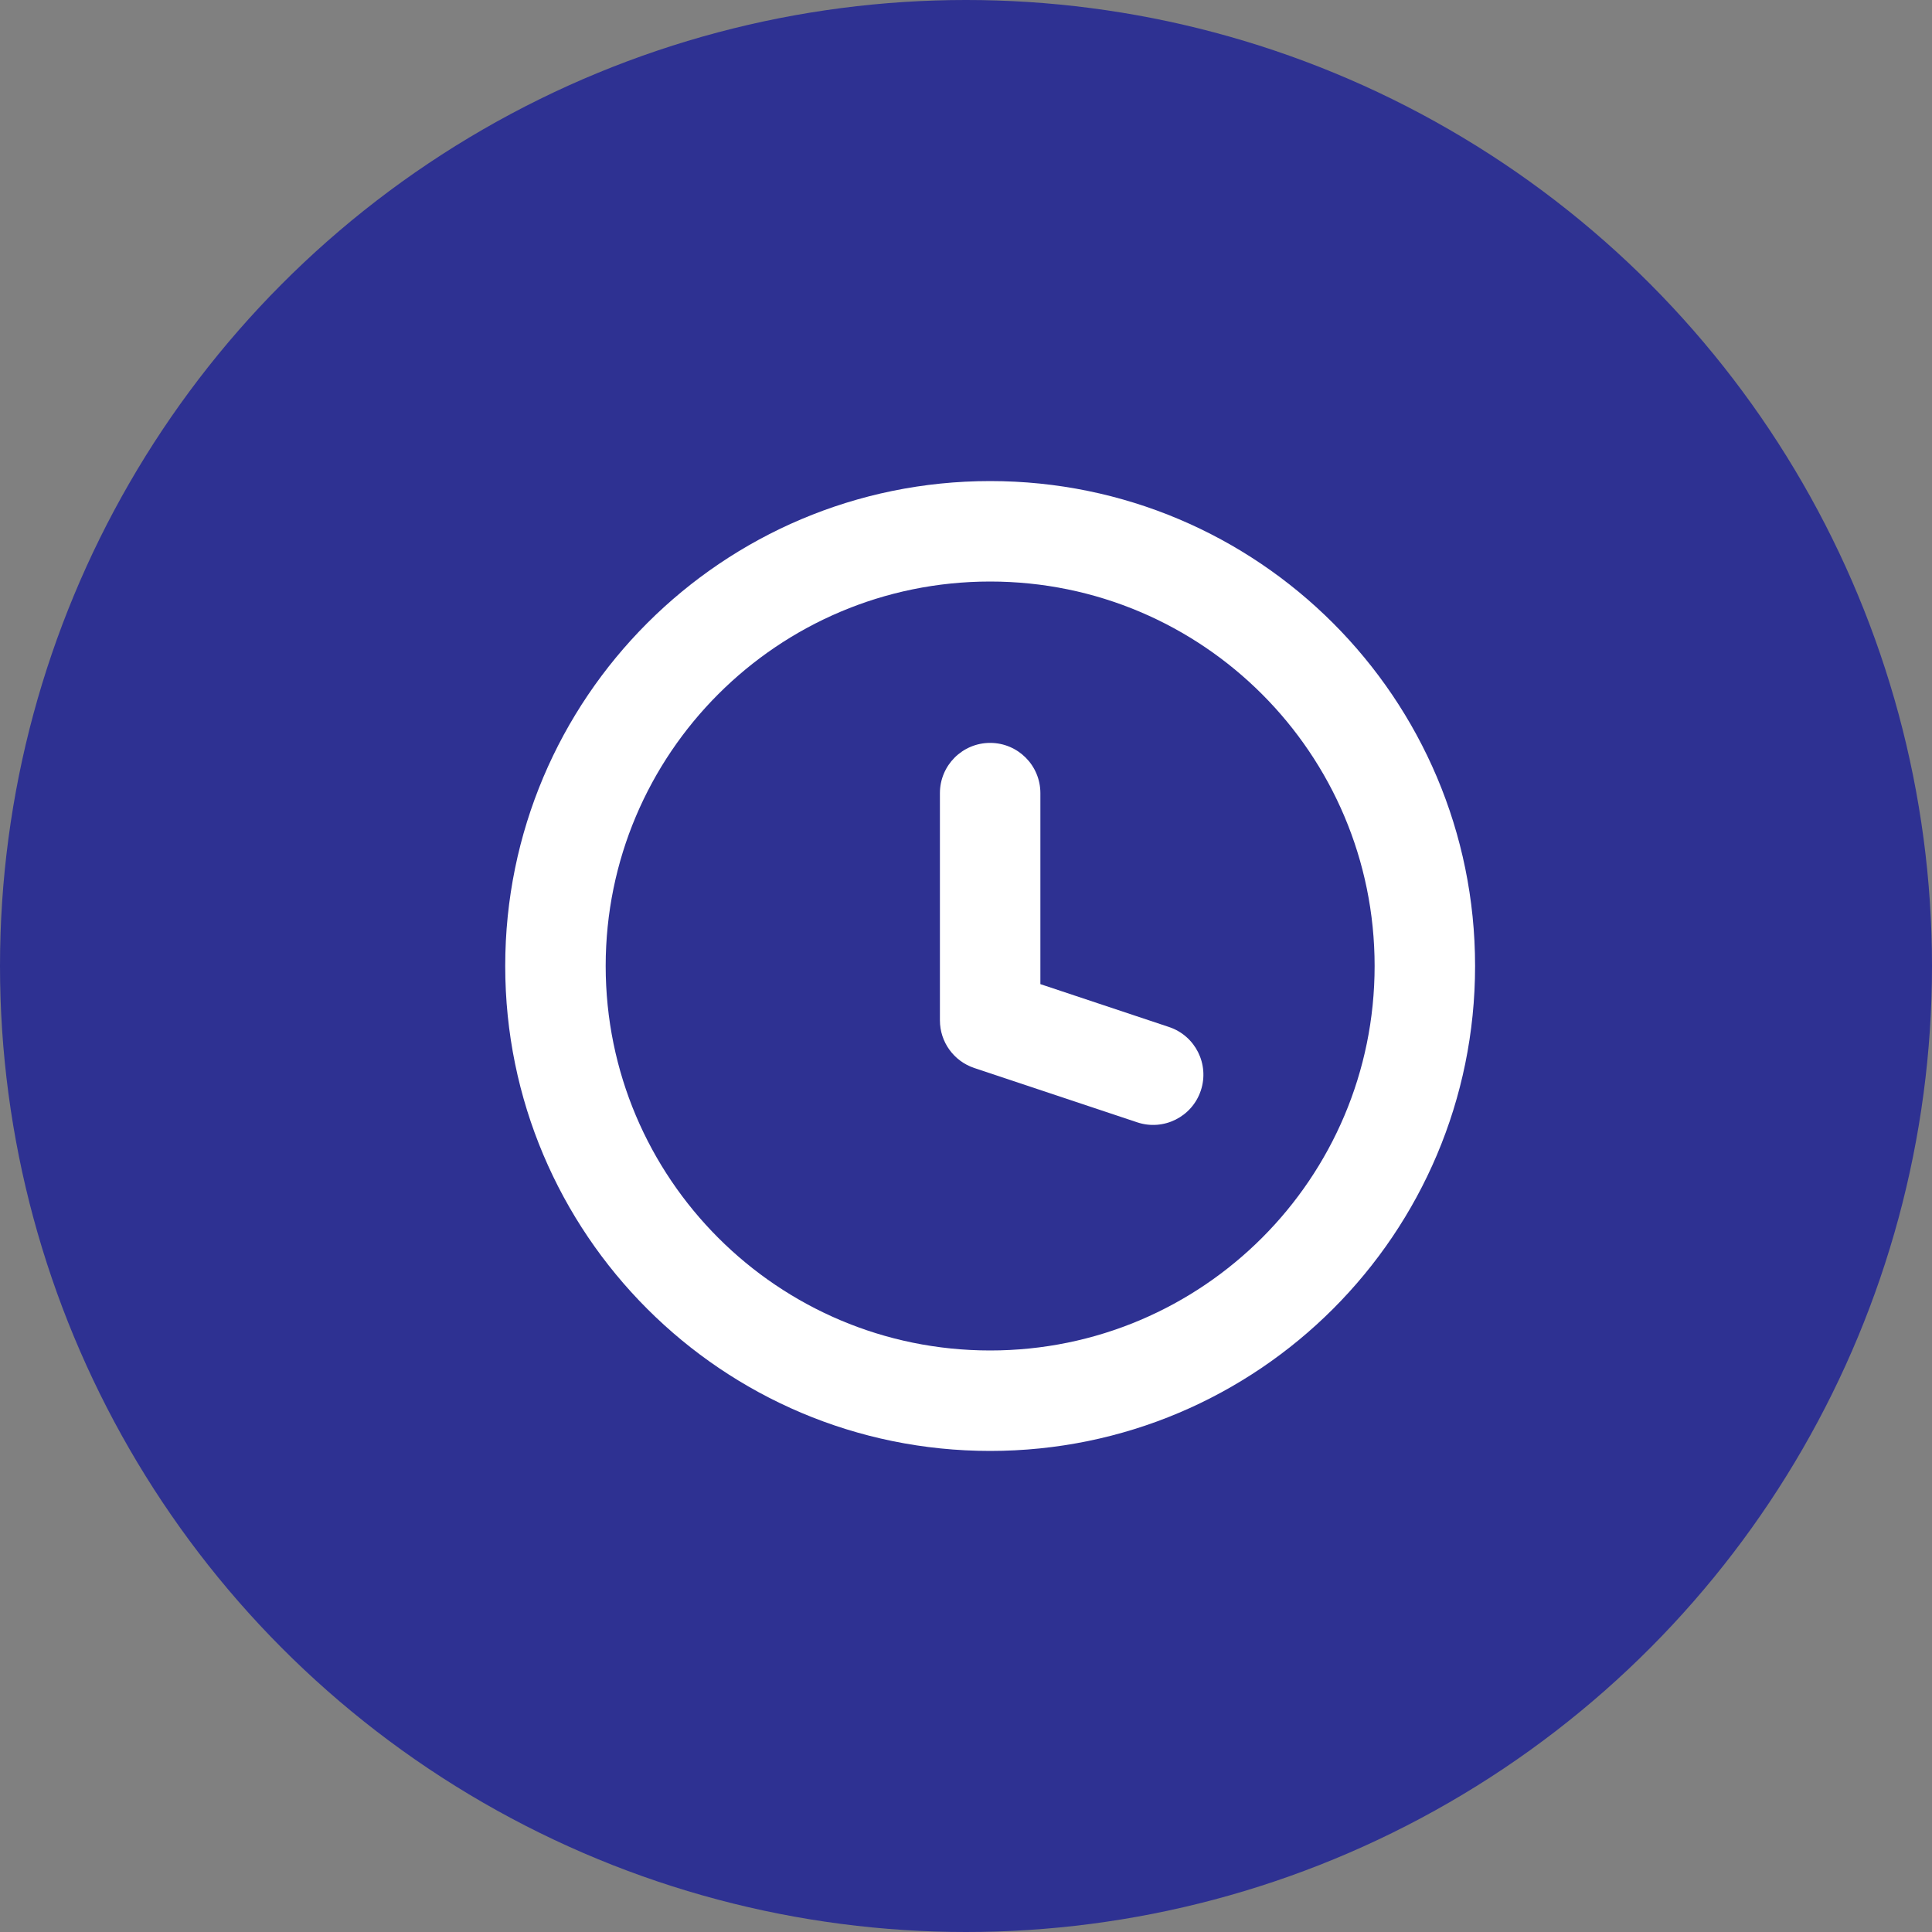
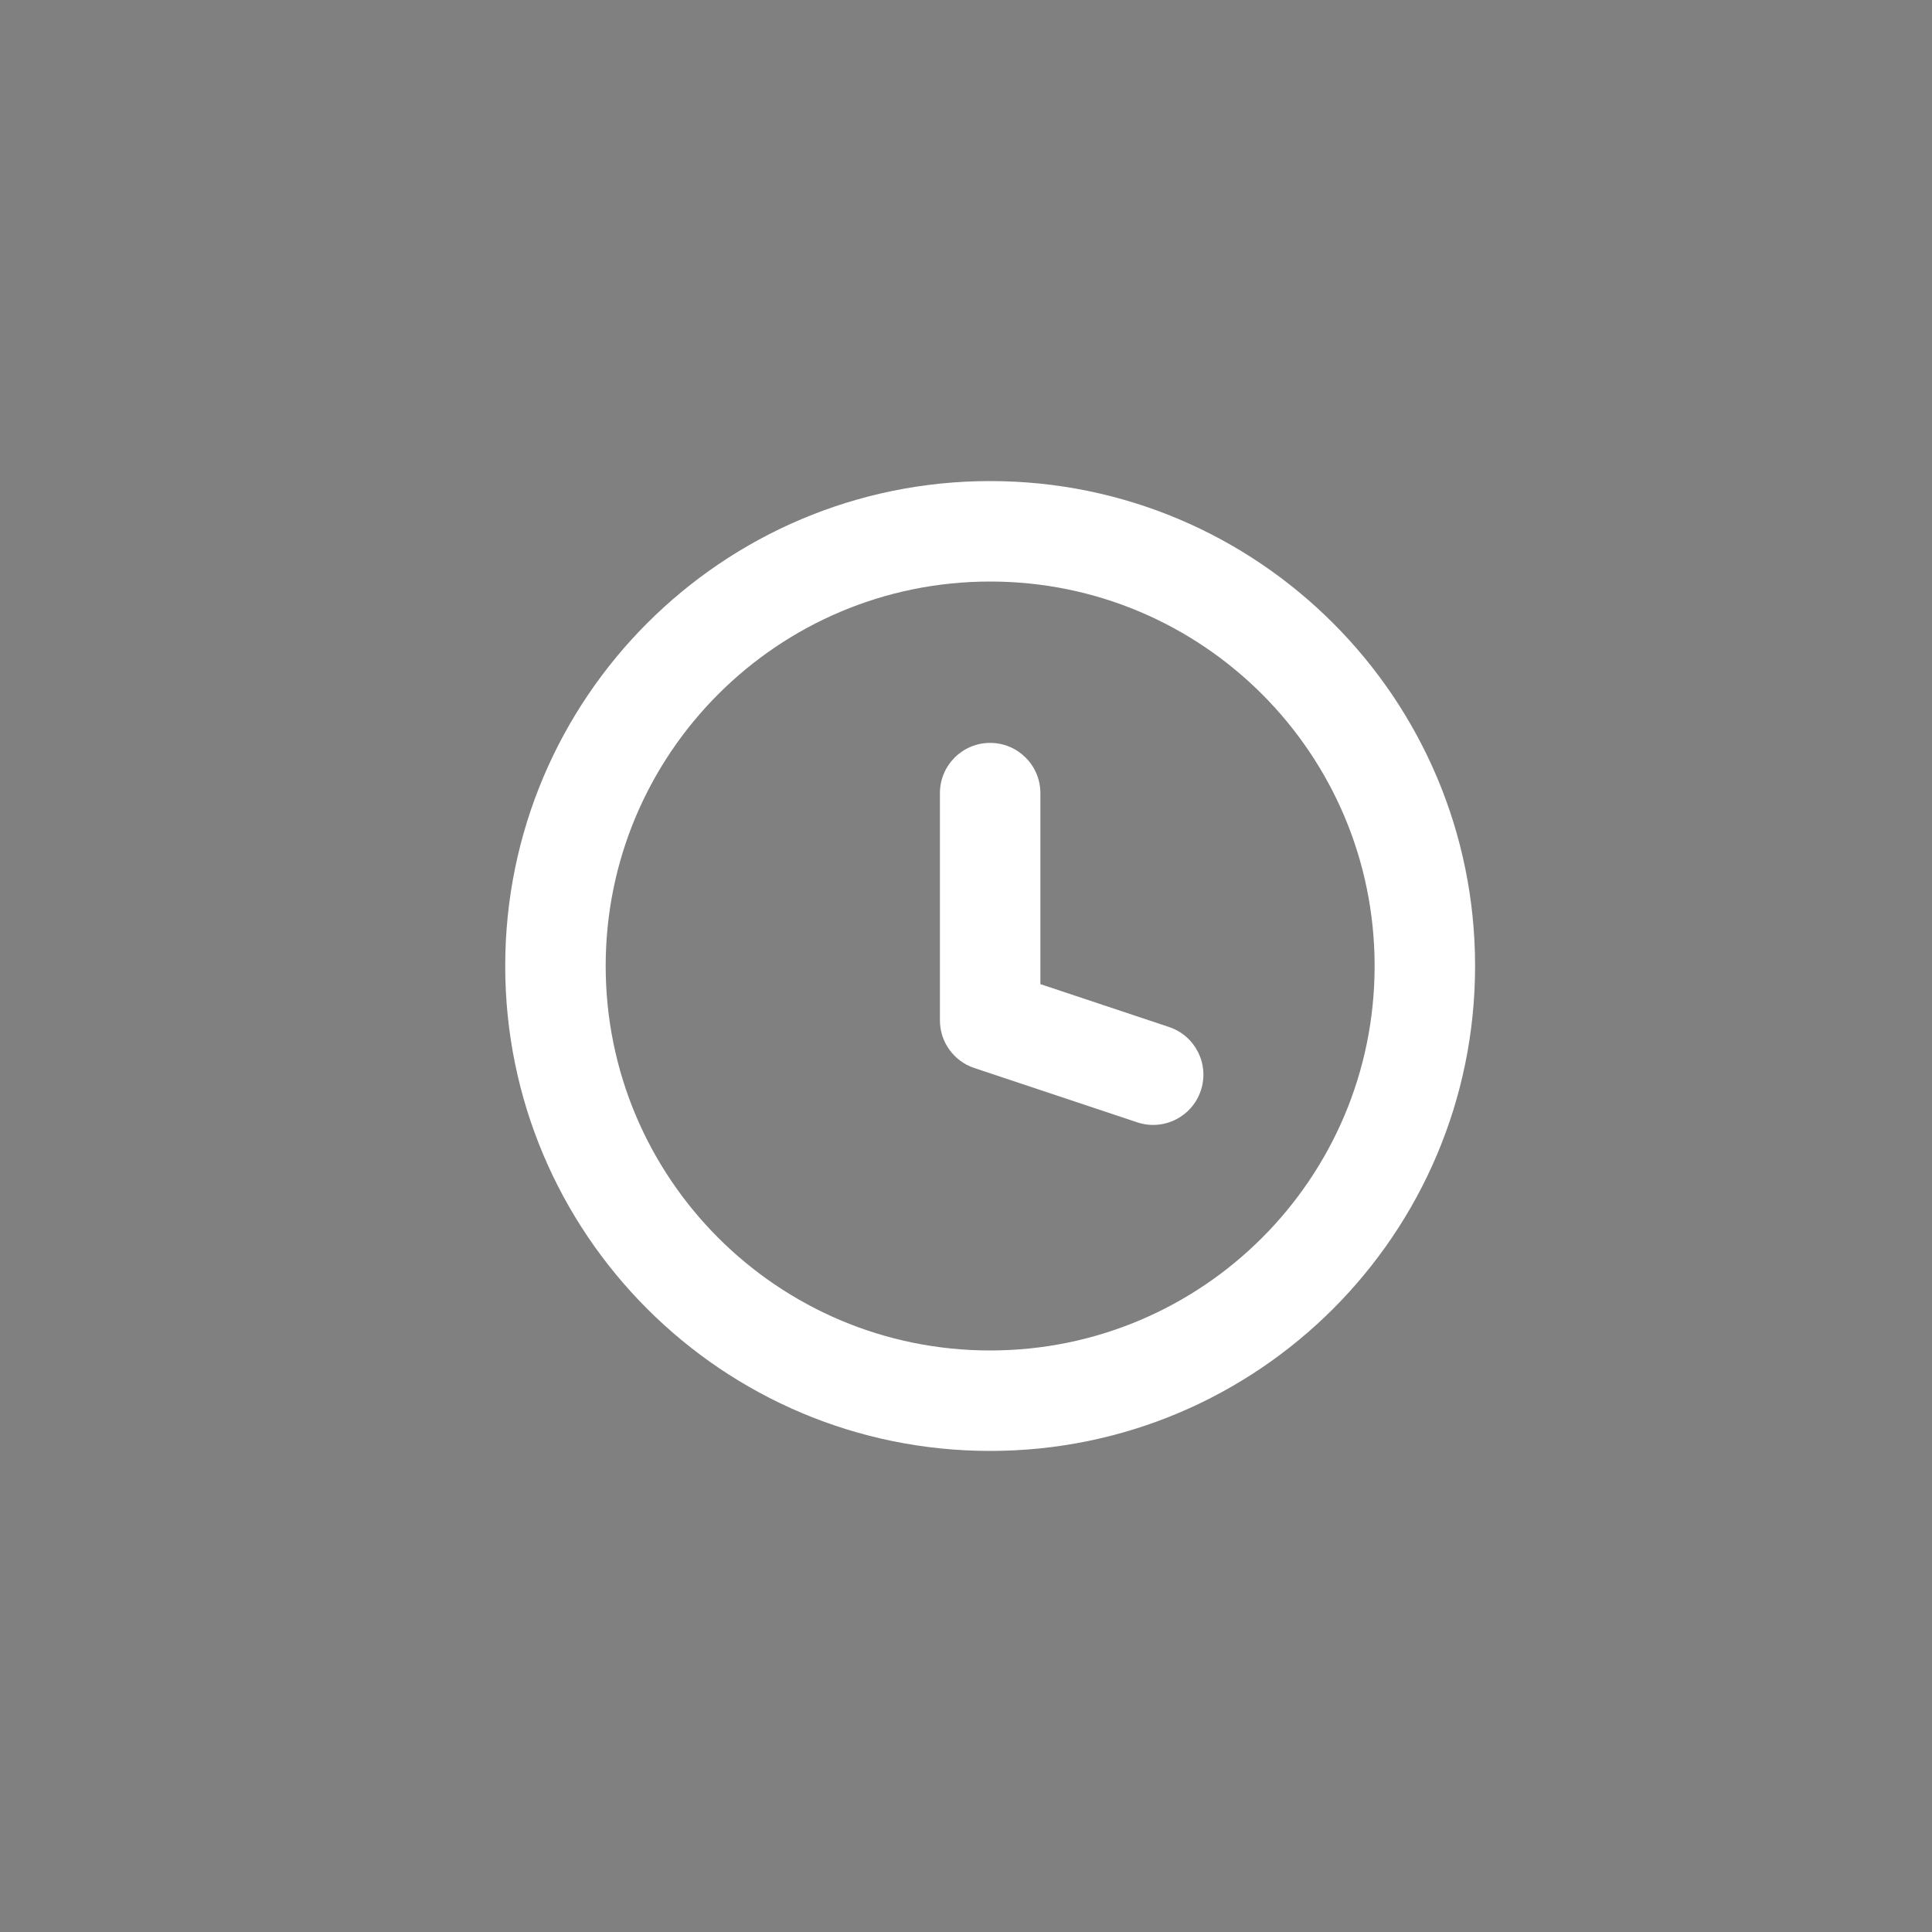
<svg xmlns="http://www.w3.org/2000/svg" width="100" height="100" viewBox="0 0 100 100" fill="none">
  <rect x="0" y="0" width="100" height="100" fill="#808080" stroke="none" />
-   <circle cx="50" cy="50" r="50" fill="#2E3192" />
-   <path d="M58.865 58.092C60.228 58.546 61.7 57.81 62.154 56.447C62.608 55.085 61.872 53.613 60.51 53.158L58.865 58.092ZM51.25 52.813H48.65C48.65 53.932 49.366 54.925 50.428 55.279L51.25 52.813ZM53.85 41.052C53.85 39.616 52.686 38.452 51.25 38.452C49.814 38.452 48.65 39.616 48.65 41.052H53.85ZM60.51 53.158L52.072 50.346L50.428 55.279L58.865 58.092L60.51 53.158ZM53.85 52.813V41.052H48.65V52.813H53.85ZM71.15 50C71.15 60.991 62.24 69.9 51.25 69.9V75.1C65.112 75.1 76.35 63.862 76.35 50H71.15ZM51.25 69.9C40.26 69.9 31.35 60.991 31.35 50H26.15C26.15 63.862 37.388 75.1 51.25 75.1V69.9ZM31.35 50C31.35 39.01 40.26 30.1 51.25 30.1V24.9C37.388 24.9 26.15 36.138 26.15 50H31.35ZM51.25 30.1C62.24 30.1 71.15 39.01 71.15 50H76.35C76.35 36.138 65.112 24.9 51.25 24.9V30.1Z" fill="white" />
+   <path d="M58.865 58.092C60.228 58.546 61.7 57.81 62.154 56.447C62.608 55.085 61.872 53.613 60.51 53.158L58.865 58.092ZM51.25 52.813H48.65C48.65 53.932 49.366 54.925 50.428 55.279L51.25 52.813ZM53.85 41.052C53.85 39.616 52.686 38.452 51.25 38.452C49.814 38.452 48.65 39.616 48.65 41.052H53.85ZM60.51 53.158L52.072 50.346L50.428 55.279L58.865 58.092L60.51 53.158ZM53.85 52.813V41.052H48.65V52.813H53.85ZM71.15 50C71.15 60.991 62.24 69.9 51.25 69.9V75.1C65.112 75.1 76.35 63.862 76.35 50H71.15ZM51.25 69.9C40.26 69.9 31.35 60.991 31.35 50H26.15C26.15 63.862 37.388 75.1 51.25 75.1V69.9ZM31.35 50C31.35 39.01 40.26 30.1 51.25 30.1V24.9C37.388 24.9 26.15 36.138 26.15 50ZM51.25 30.1C62.24 30.1 71.15 39.01 71.15 50H76.35C76.35 36.138 65.112 24.9 51.25 24.9V30.1Z" fill="white" />
</svg>